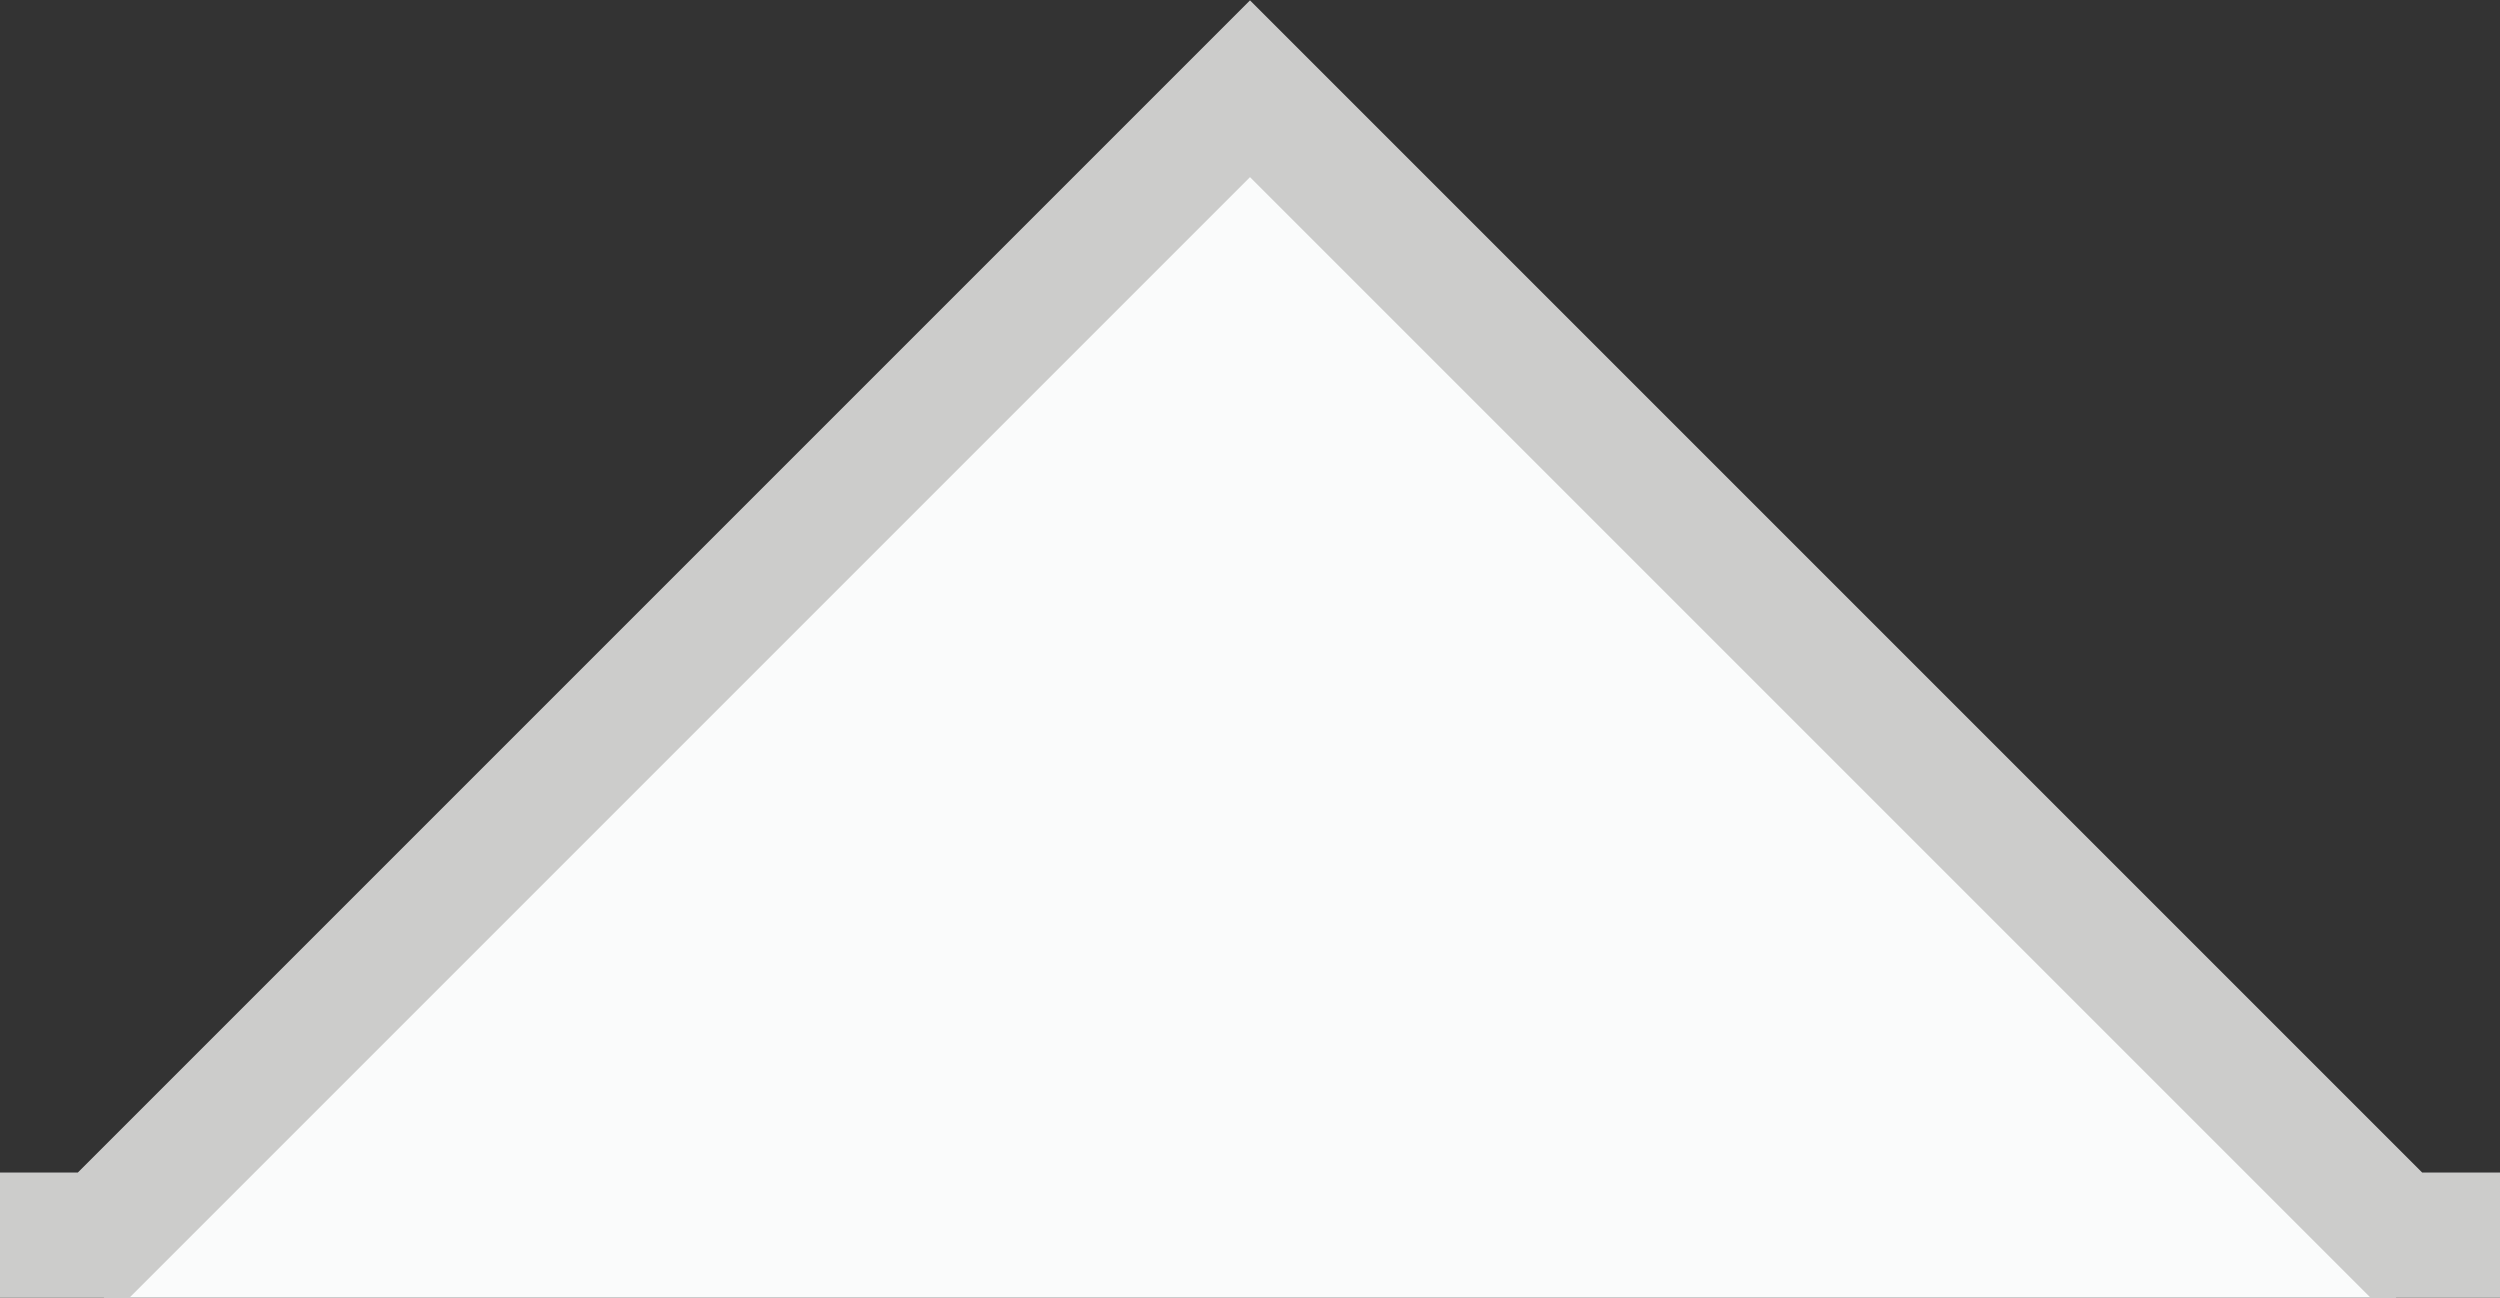
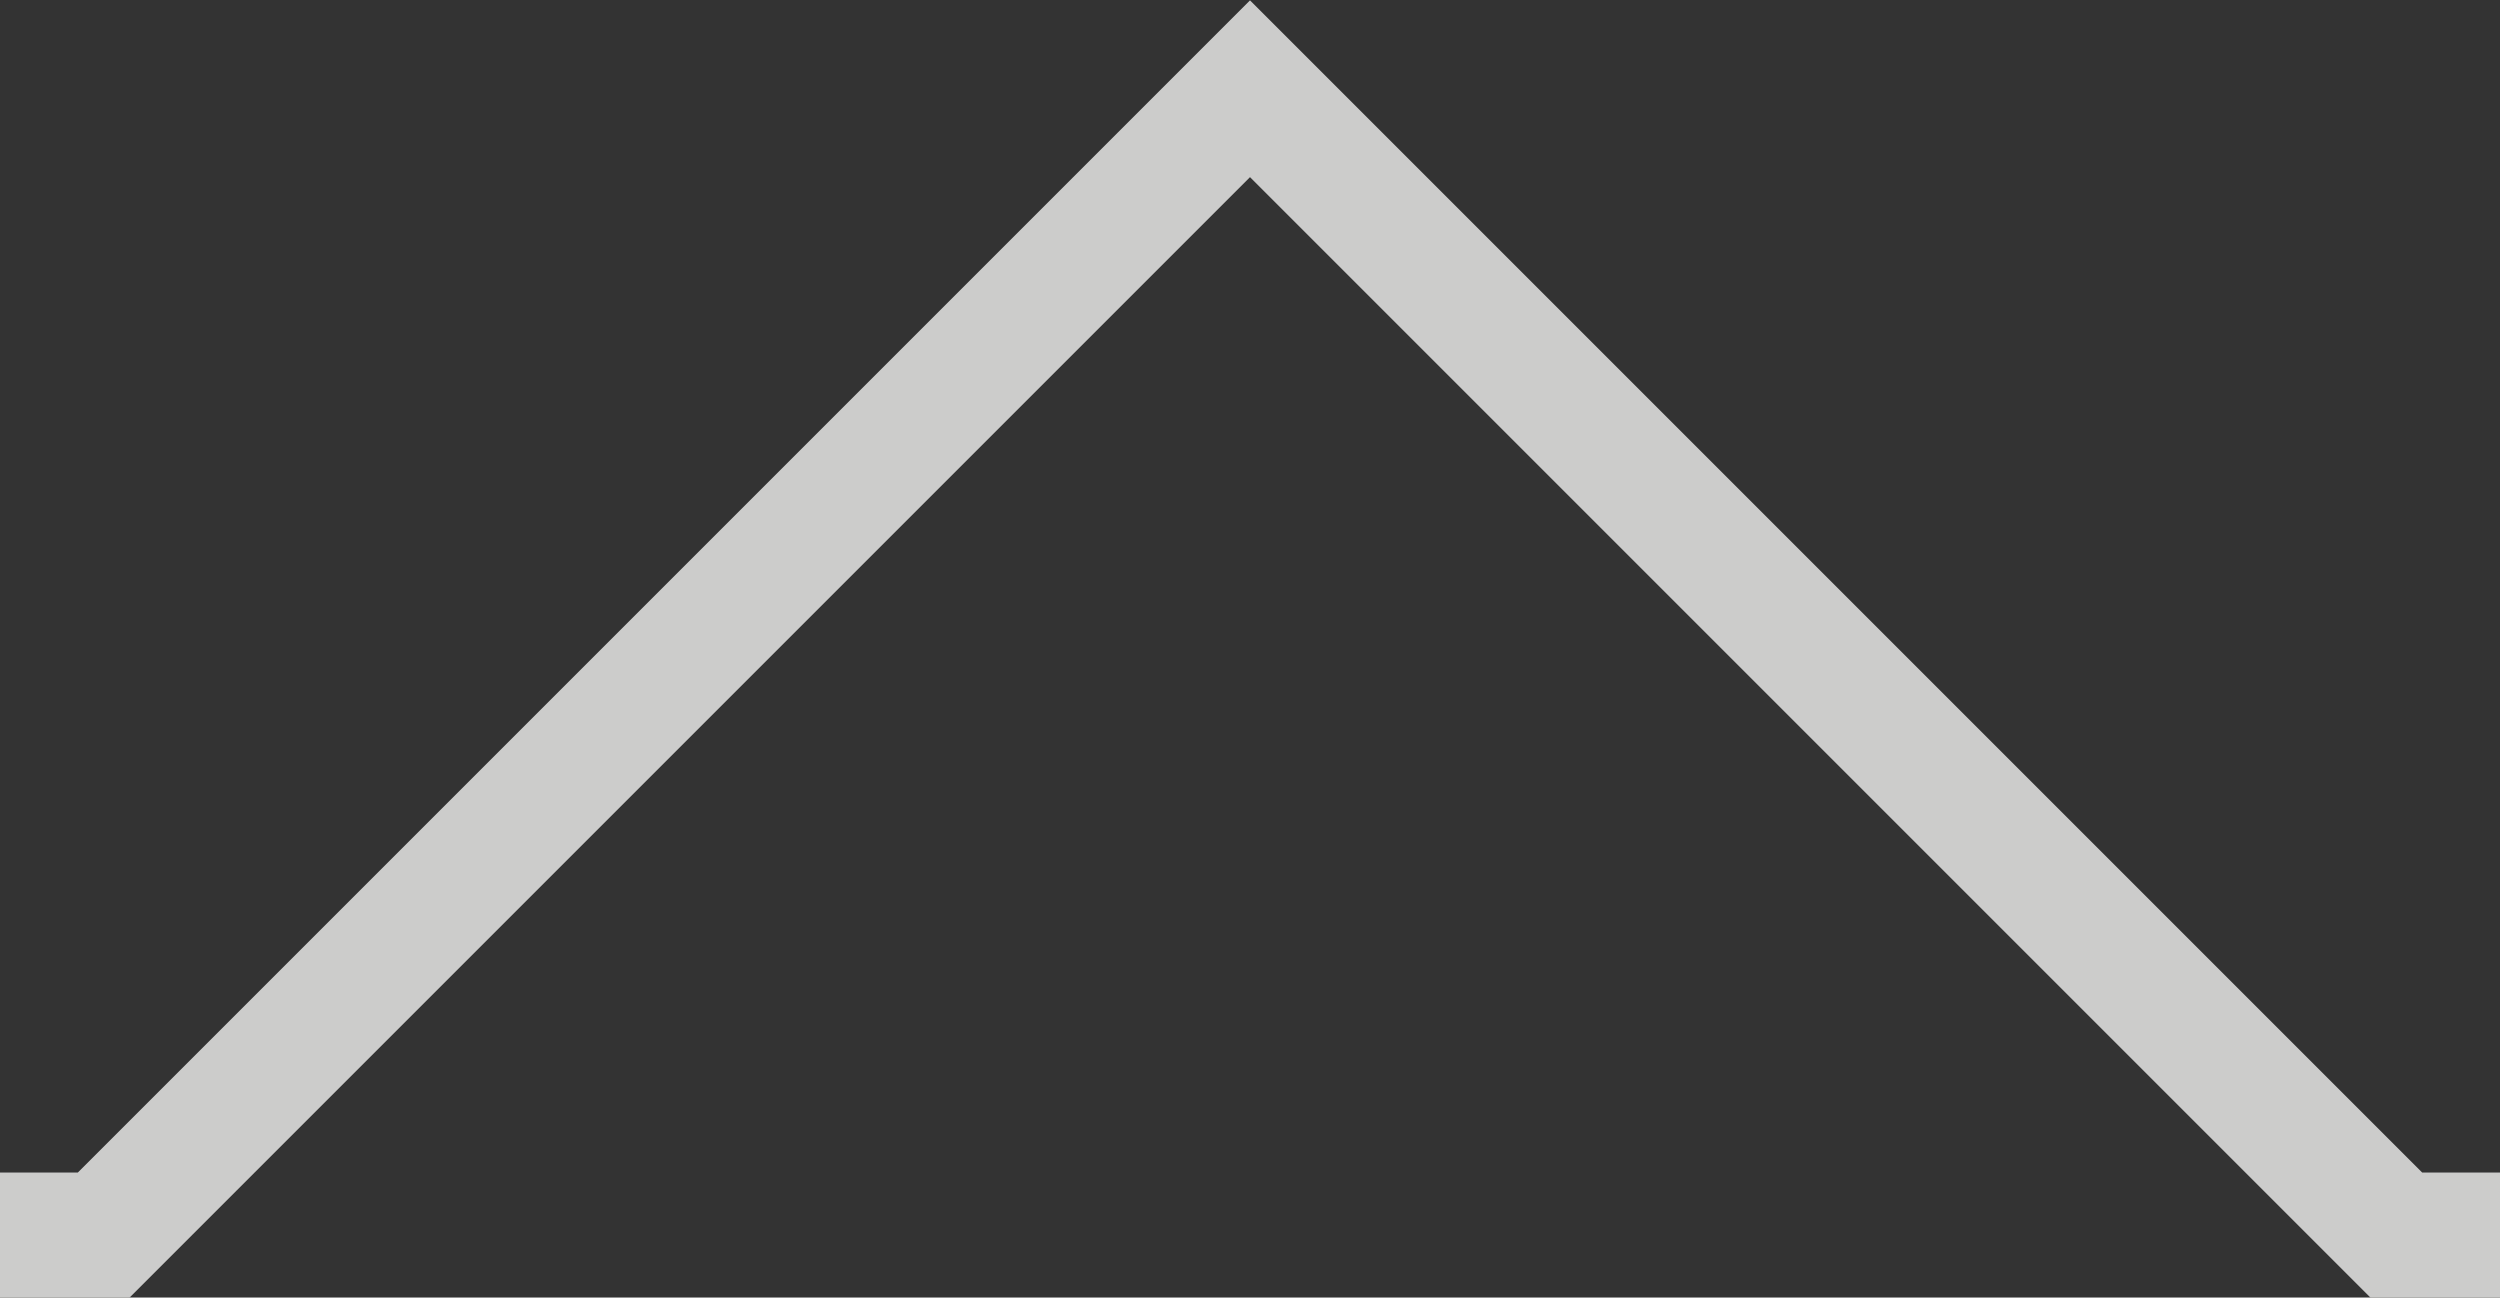
<svg xmlns="http://www.w3.org/2000/svg" id="Layer_1" data-name="Layer 1" viewBox="0 0 20 10.38">
  <rect x="0" y="0" width="20" height="10.38" fill="#333333" stroke="none" />
  <defs>
    <style>.cls-1{fill:#fafbfb;}.cls-2{fill:none;stroke:#cccccb;stroke-miterlimit:10;}</style>
  </defs>
-   <polygon class="cls-1" points="19.17 10.38 10 1.21 0.83 10.38 19.17 10.38" />
  <polyline class="cls-2" points="20 9.88 19.17 9.88 10 0.71 0.83 9.88 0 9.88" />
</svg>